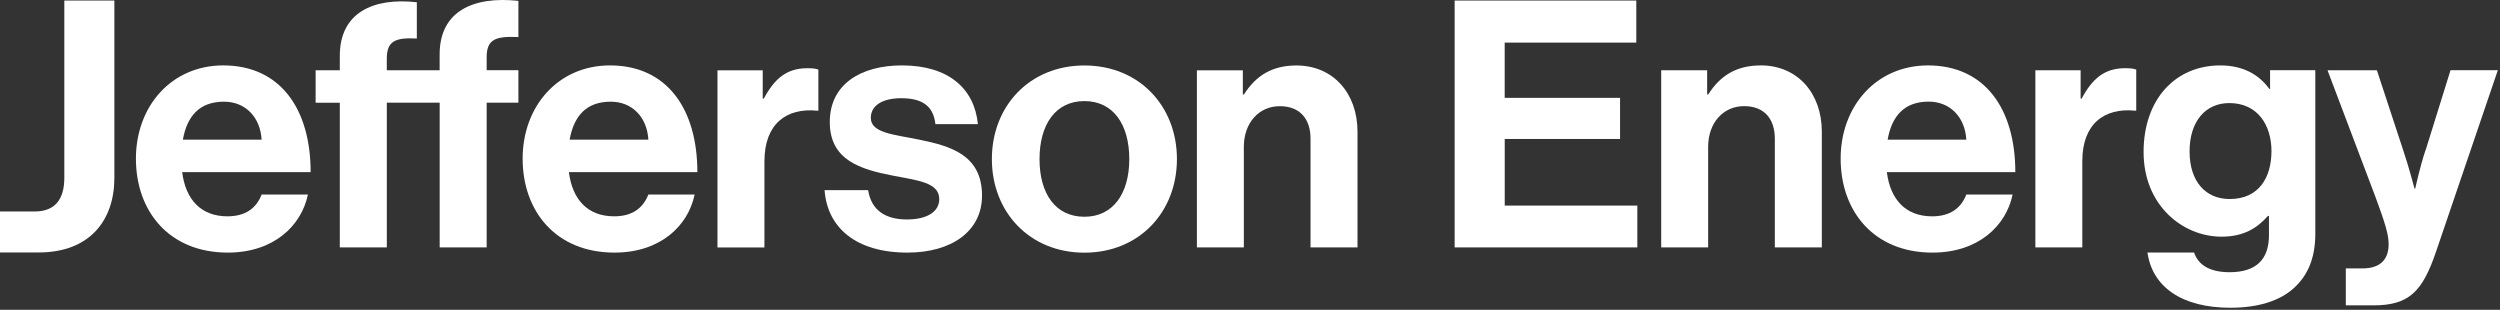
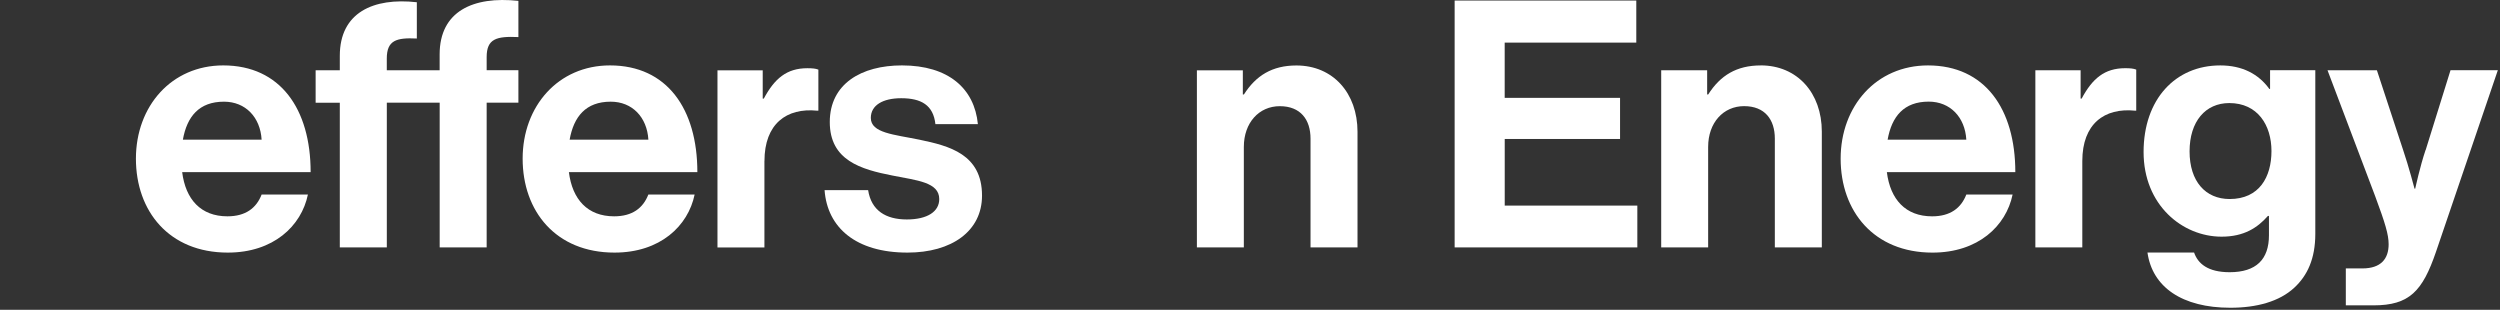
<svg xmlns="http://www.w3.org/2000/svg" width="460" height="57" viewBox="0 0 460 57" fill="none">
  <rect x="0" y="0" width="460" height="57" fill="#333333" stroke="none" />
  <path d="M276.862 25.571H298.09V18.006H276.862V7.84H301.078V0.099H267.654V45.523H301.269V37.829H276.869V25.571H276.862Z" fill="white" />
  <path d="M323.976 12.038C319.528 12.038 316.54 13.879 314.313 17.376H314.116V12.928H305.661V45.517H314.299V27.026C314.299 22.578 317.09 19.529 320.914 19.529C324.737 19.529 326.57 22 326.57 25.504V45.517H335.215V24.228C335.215 17.111 330.706 12.031 323.969 12.031L323.976 12.038Z" fill="white" />
  <path d="M354.753 12.037C345.226 12.037 338.679 19.535 338.679 29.198C338.679 38.861 344.778 46.48 355.582 46.48C363.969 46.48 369.116 41.591 370.318 35.798H361.802C360.845 38.27 358.875 39.805 355.507 39.805C350.618 39.805 347.813 36.695 347.182 31.67H370.82C370.82 20.044 365.232 12.037 354.747 12.037H354.753ZM347.324 25.694C348.085 21.429 350.312 18.699 354.882 18.699C358.828 18.699 361.558 21.551 361.802 25.694H347.311H347.324Z" fill="white" />
  <path d="M383.03 18.137H382.833V12.929H374.507V45.518H383.145V29.634C383.145 22.775 387.213 19.787 392.87 20.365H393.067V12.806C392.551 12.61 391.987 12.548 391.036 12.548C387.227 12.548 384.999 14.457 383.023 18.137H383.03Z" fill="white" />
  <path d="M417.678 16.363H417.556C415.586 13.633 412.598 12.037 408.531 12.037C400.273 12.037 394.419 18.258 394.419 27.982C394.419 37.707 401.536 43.547 408.775 43.547C412.904 43.547 415.389 41.897 417.291 39.737H417.488V43.289C417.488 47.737 415.138 50.087 410.249 50.087C406.242 50.087 404.409 48.497 403.709 46.46H395.132C396.029 52.816 401.489 56.626 410.385 56.626C415.213 56.626 419.41 55.485 422.146 52.939C424.557 50.711 426.017 47.601 426.017 43.031V12.913H417.692V16.343L417.678 16.363ZM410.256 36.62C405.808 36.62 402.881 33.374 402.881 27.853C402.881 22.332 405.808 18.964 410.194 18.964C415.403 18.964 417.95 23.032 417.95 27.792C417.95 32.553 415.722 36.62 410.256 36.62Z" fill="white" />
  <path d="M446.306 27.604C445.288 30.592 444.398 34.721 444.398 34.721H444.276C444.276 34.721 443.196 30.592 442.177 27.604L437.349 12.929H428.263L437.037 36.113C438.877 41.07 439.509 43.168 439.509 44.941C439.509 47.609 438.11 49.389 434.68 49.389H431.631V56.186H436.717C443.332 56.186 445.742 53.579 448.221 46.34L459.603 12.915H450.897L446.327 27.59V27.604H446.306Z" fill="white" />
  <path d="M41.919 46.478C50.312 46.478 55.453 41.589 56.655 35.796H48.139C47.182 38.268 45.212 39.803 41.844 39.803C36.955 39.803 34.15 36.693 33.519 31.667H57.157C57.157 20.041 51.569 12.035 41.084 12.035C31.556 12.035 25.009 19.532 25.009 29.195C25.009 38.859 31.108 46.478 41.912 46.478H41.919ZM41.219 18.71C45.165 18.71 47.895 21.562 48.139 25.705H33.648C34.408 21.44 36.635 18.71 41.206 18.71H41.219Z" fill="white" />
  <path d="M62.531 45.523H71.175V18.896H80.9V45.523H89.545V18.896H95.385V12.92H89.545V10.51C89.545 7.141 91.324 6.639 95.385 6.822V0.16C87.059 -0.736 80.893 2.069 80.893 10.007V12.934H71.169V10.774C71.169 7.406 72.948 6.904 76.697 7.087V0.412C68.683 -0.485 62.524 2.32 62.524 10.258V12.927H58.076V18.903H62.524V45.53L62.531 45.523Z" fill="white" />
  <path d="M113.075 46.478C121.469 46.478 126.61 41.589 127.812 35.796H119.296C118.338 38.268 116.369 39.803 113.001 39.803C108.111 39.803 105.307 36.693 104.675 31.667H128.314C128.314 20.041 122.725 12.035 112.24 12.035C102.713 12.035 96.166 19.532 96.166 29.195C96.166 38.859 102.264 46.478 113.069 46.478H113.075ZM112.383 18.71C116.328 18.71 119.058 21.562 119.303 25.705H104.811C105.572 21.44 107.799 18.71 112.369 18.71H112.383Z" fill="white" />
  <path d="M140.66 29.638C140.66 22.779 144.727 19.791 150.384 20.368H150.581V12.81C150.079 12.613 149.501 12.552 148.551 12.552C144.741 12.552 142.514 14.46 140.537 18.148H140.34V12.939H132.015V45.528H140.653V29.631L140.66 29.638Z" fill="white" />
  <path d="M166.852 40.38C162.981 40.38 160.313 38.73 159.735 34.981H151.722C152.225 41.901 157.501 46.478 166.974 46.478C175.11 46.478 180.692 42.533 180.692 35.993C180.692 28.367 174.655 26.846 169.188 25.705C164.543 24.747 160.231 24.496 160.231 21.698C160.231 19.349 162.459 18.072 165.82 18.072C169.507 18.072 171.728 19.342 172.115 22.839H179.931C179.293 16.3 174.533 12.035 165.956 12.035C158.52 12.035 152.68 15.403 152.68 22.459C152.68 29.515 158.398 31.165 164.245 32.306C168.693 33.195 172.821 33.514 172.821 36.631C172.821 38.92 170.662 40.38 166.845 40.38H166.859H166.852Z" fill="white" />
-   <path d="M199.53 12.047C189.425 12.047 182.505 19.544 182.505 29.268C182.505 38.993 189.425 46.49 199.53 46.49C209.635 46.49 216.555 38.993 216.555 29.268C216.555 19.544 209.635 12.047 199.53 12.047ZM199.53 39.883C194.192 39.883 191.272 35.618 191.272 29.275C191.272 22.933 194.199 18.6 199.53 18.6C204.861 18.6 207.788 22.926 207.788 29.275C207.788 35.625 204.8 39.883 199.53 39.883Z" fill="white" />
  <path d="M238.543 12.047C234.095 12.047 231.107 13.887 228.879 17.384H228.682V12.937H220.228V45.526H228.866V27.034C228.866 22.586 231.657 19.537 235.48 19.537C239.303 19.537 241.137 22.009 241.137 25.513V45.526H249.782V24.243C249.782 17.127 245.272 12.047 238.536 12.047H238.543Z" fill="white" />
-   <path d="M21.045 32.766V0.102H11.836V32.691C11.836 36.698 10.118 38.912 6.37 38.912H-6.10352e-05V46.45H7.13C16.536 46.45 21.045 40.494 21.045 32.753V32.766Z" fill="white" />
</svg>